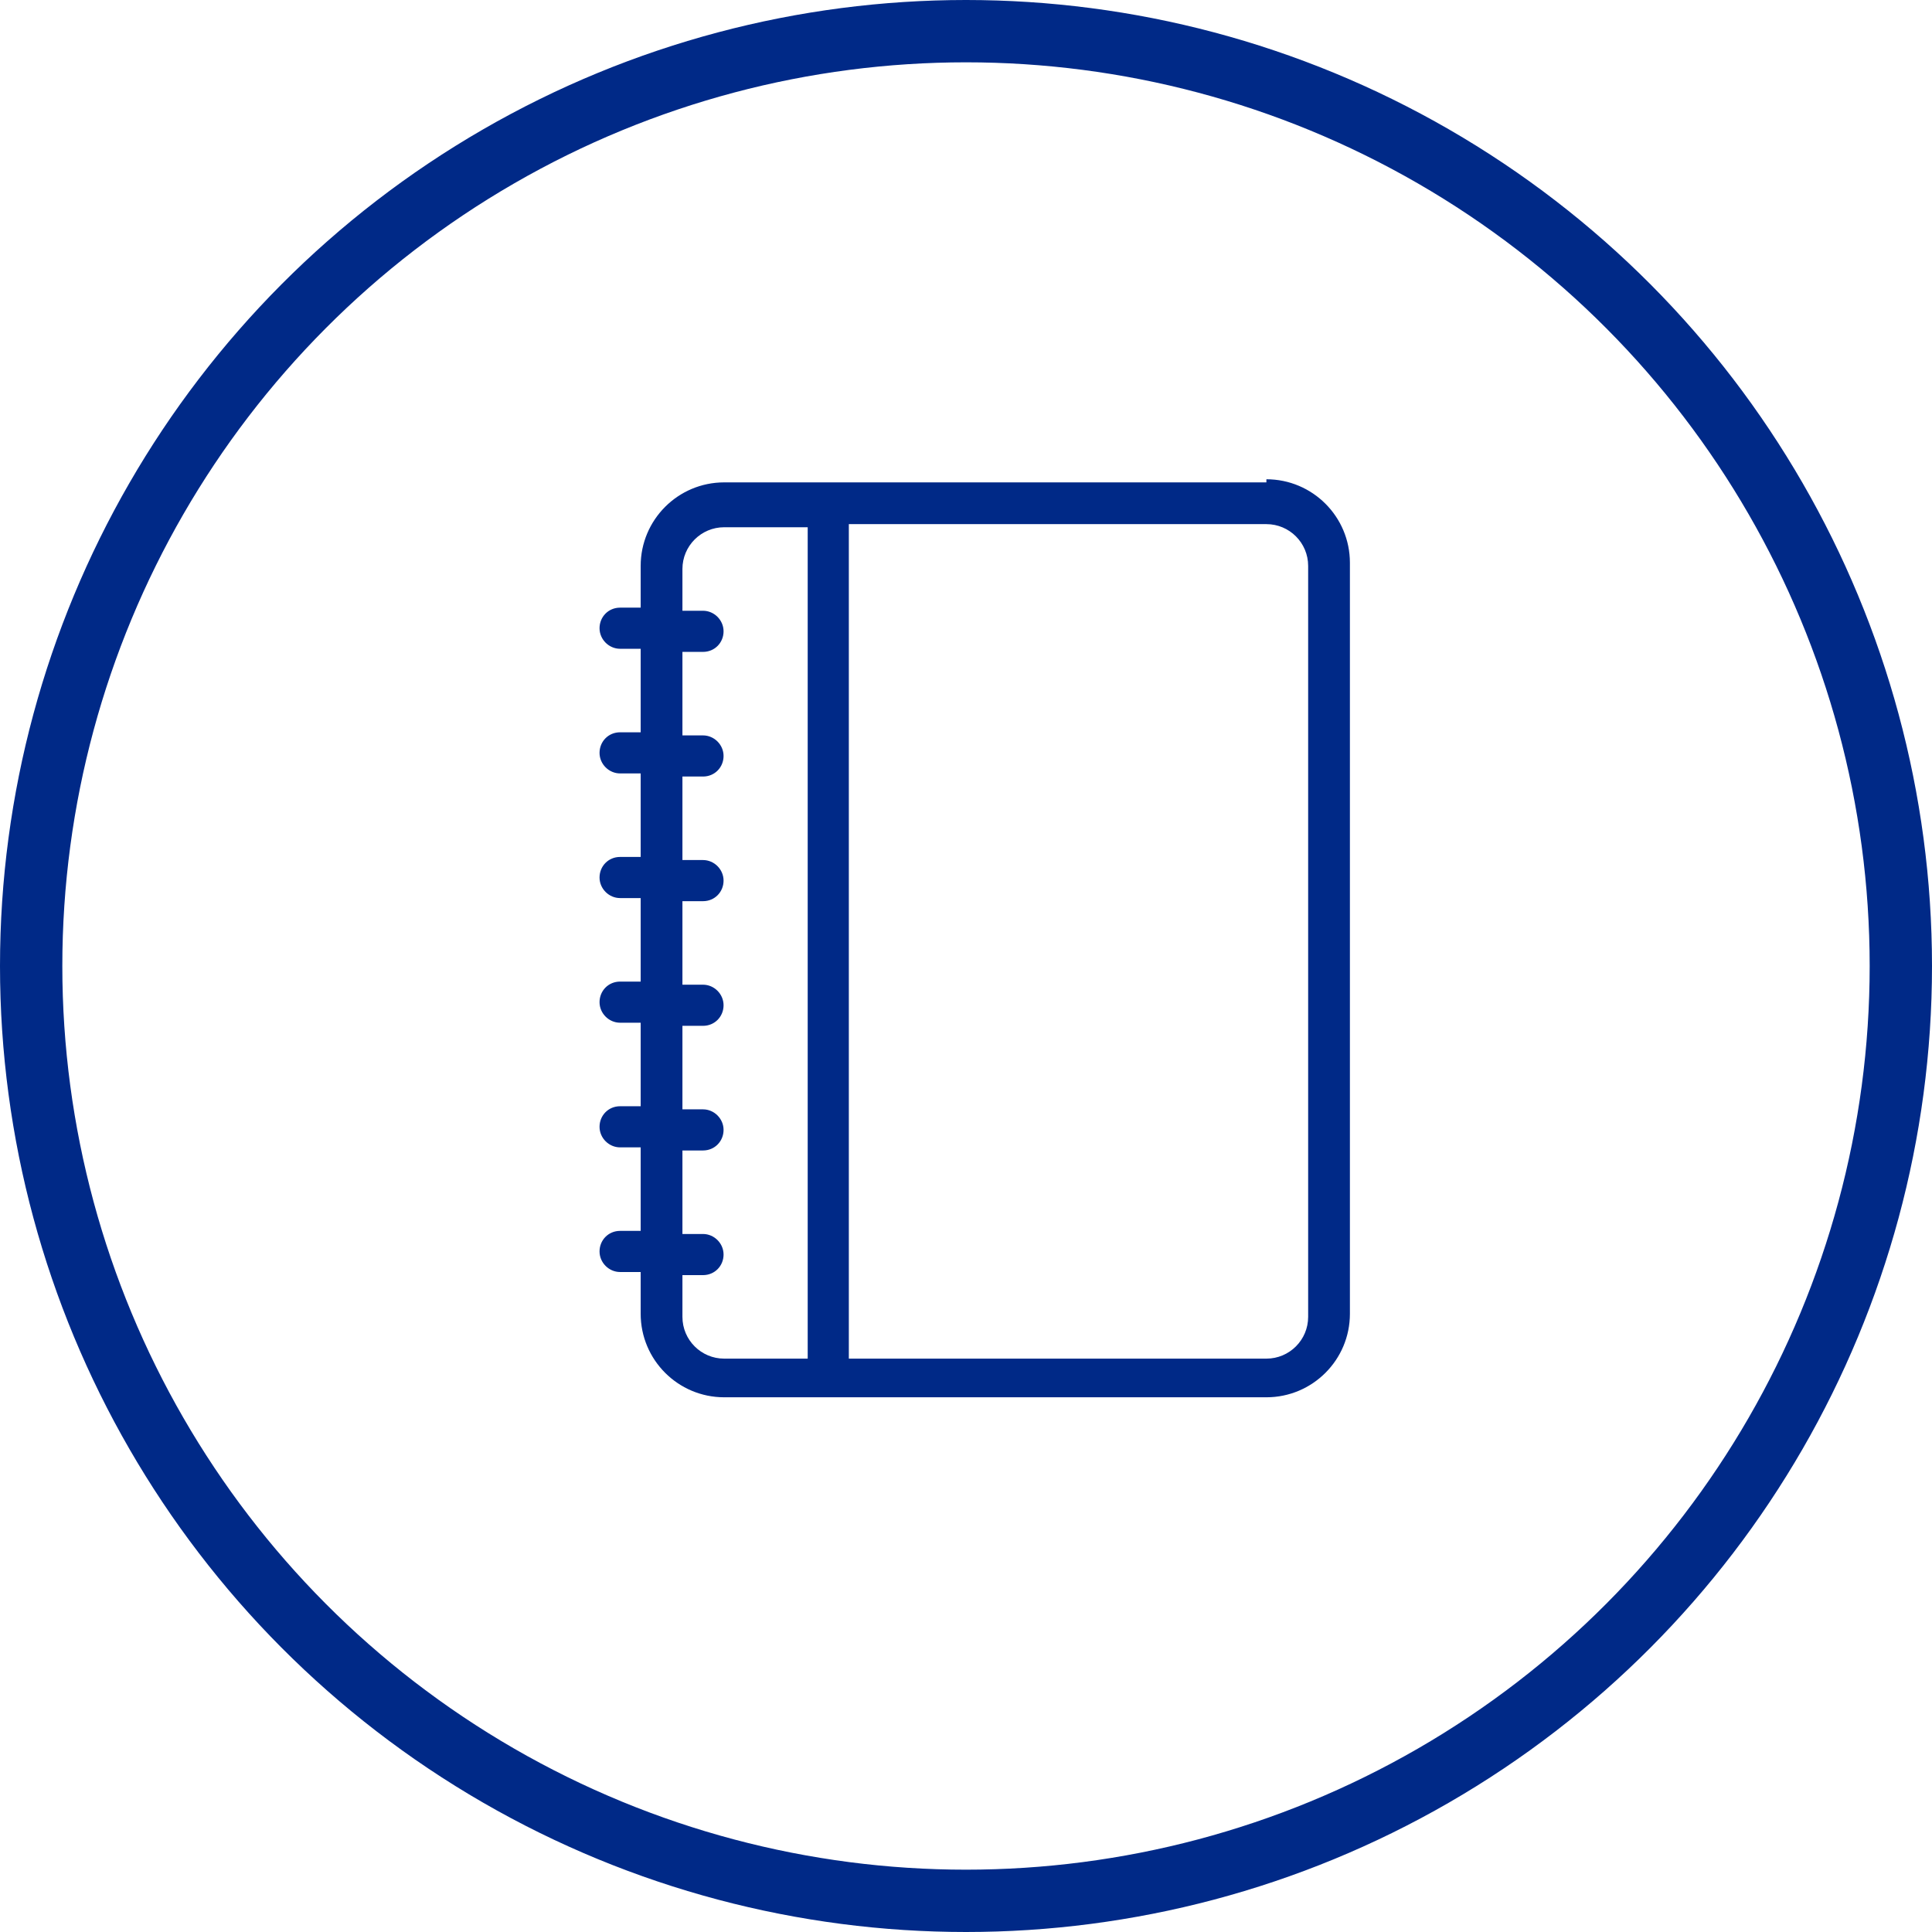
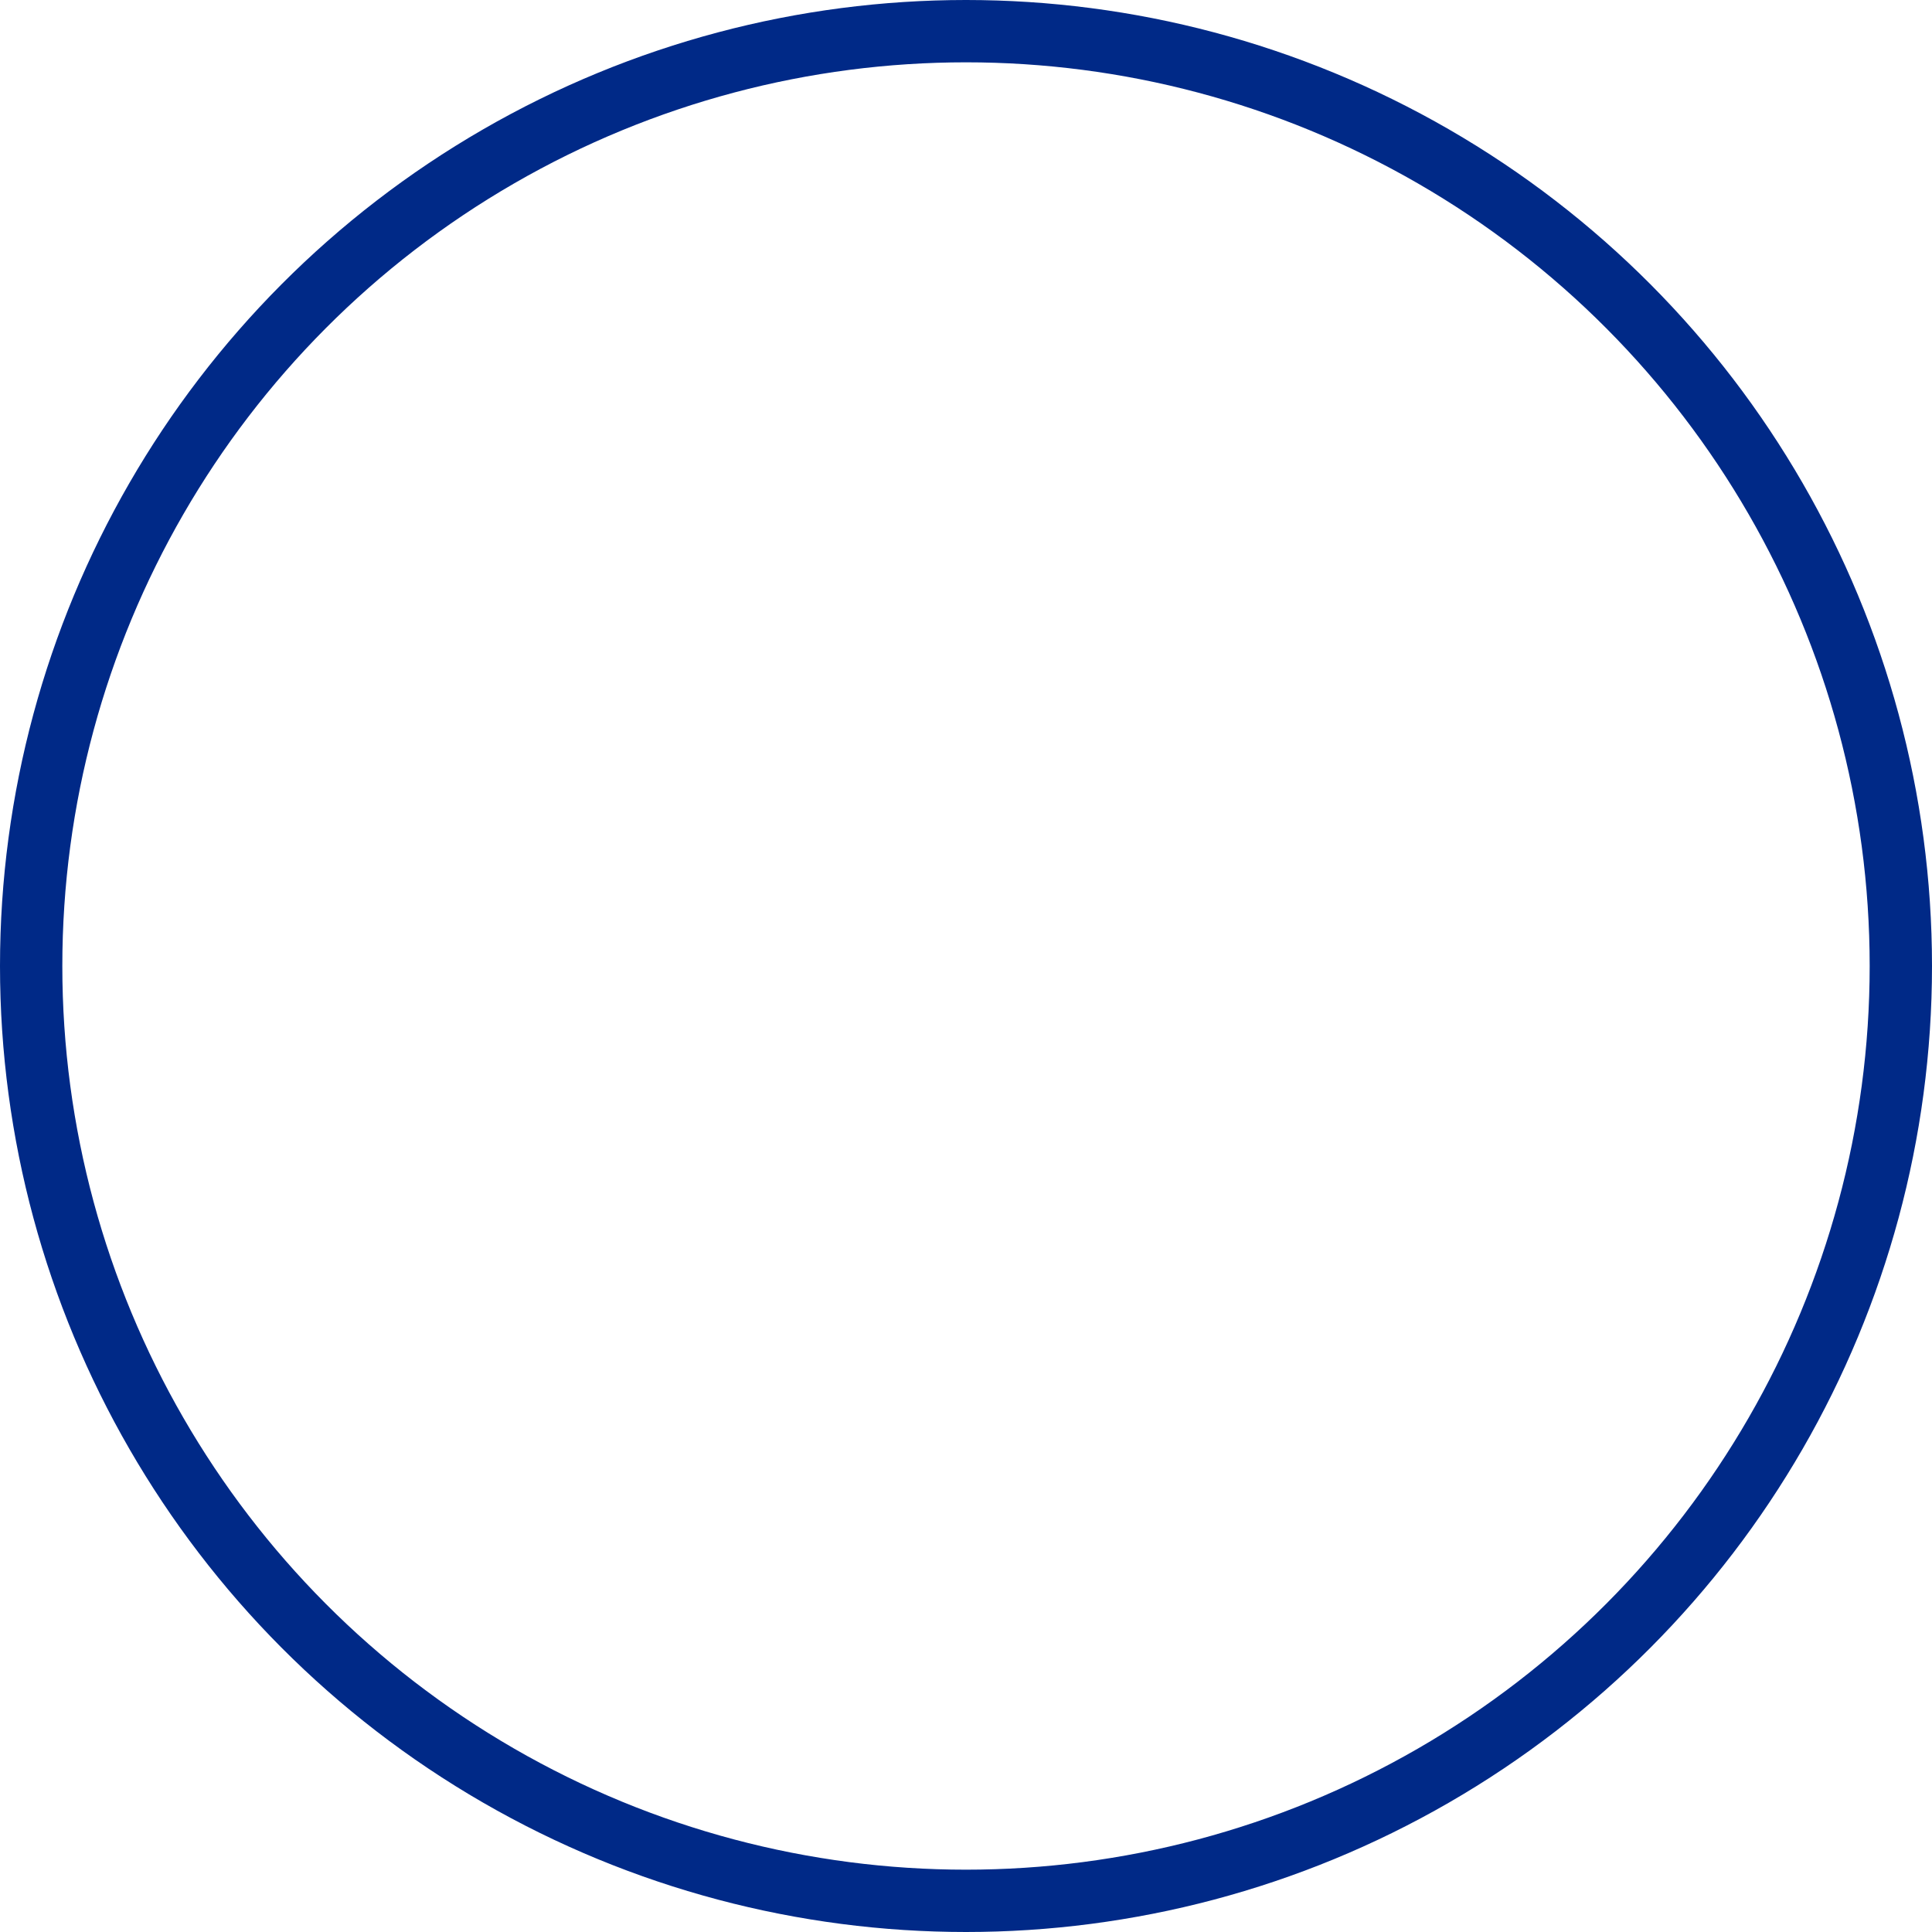
<svg xmlns="http://www.w3.org/2000/svg" id="Calque_2" viewBox="0 0 31 31">
  <defs>
    <style>.cls-1{fill:none;stroke:#002987;stroke-miterlimit:10;}.cls-2{fill:#002987;}</style>
  </defs>
  <g id="Calque_1-2">
    <circle class="cls-1" cx="15.5" cy="15.5" r="15" />
-     <path class="cls-2" d="M20.32,7.74h-8.7c-.74,0-1.34.6-1.34,1.34v.67h-.33c-.19,0-.33.15-.33.33s.15.33.33.33h.33v1.34h-.33c-.19,0-.33.15-.33.33s.15.33.33.33h.33v1.34h-.33c-.19,0-.33.15-.33.33s.15.33.33.33h.33v1.34h-.33c-.19,0-.33.15-.33.33s.15.33.33.33h.33v1.34h-.33c-.19,0-.33.15-.33.33s.15.33.33.33h.33v1.34h-.33c-.19,0-.33.15-.33.33s.15.33.33.33h.33v.67c0,.74.6,1.34,1.34,1.34h8.7c.74,0,1.34-.6,1.34-1.34v-12.05c0-.74-.6-1.34-1.34-1.34M12.96,21.8h-1.34c-.37,0-.67-.3-.67-.67v-.67h.33c.19,0,.33-.15.33-.33s-.15-.33-.33-.33h-.33v-1.34h.33c.19,0,.33-.15.33-.33s-.15-.33-.33-.33h-.33v-1.34h.33c.19,0,.33-.15.33-.33s-.15-.33-.33-.33h-.33v-1.34h.33c.19,0,.33-.15.33-.33s-.15-.33-.33-.33h-.33v-1.34h.33c.19,0,.33-.15.33-.33s-.15-.33-.33-.33h-.33v-1.34h.33c.19,0,.33-.15.33-.33s-.15-.33-.33-.33h-.33v-.67c0-.37.3-.67.67-.67h1.34v13.39ZM20.99,21.13c0,.37-.3.67-.67.67h-6.7v-13.39h6.7c.37,0,.67.3.67.67v12.05Z" />
  </g>
</svg>